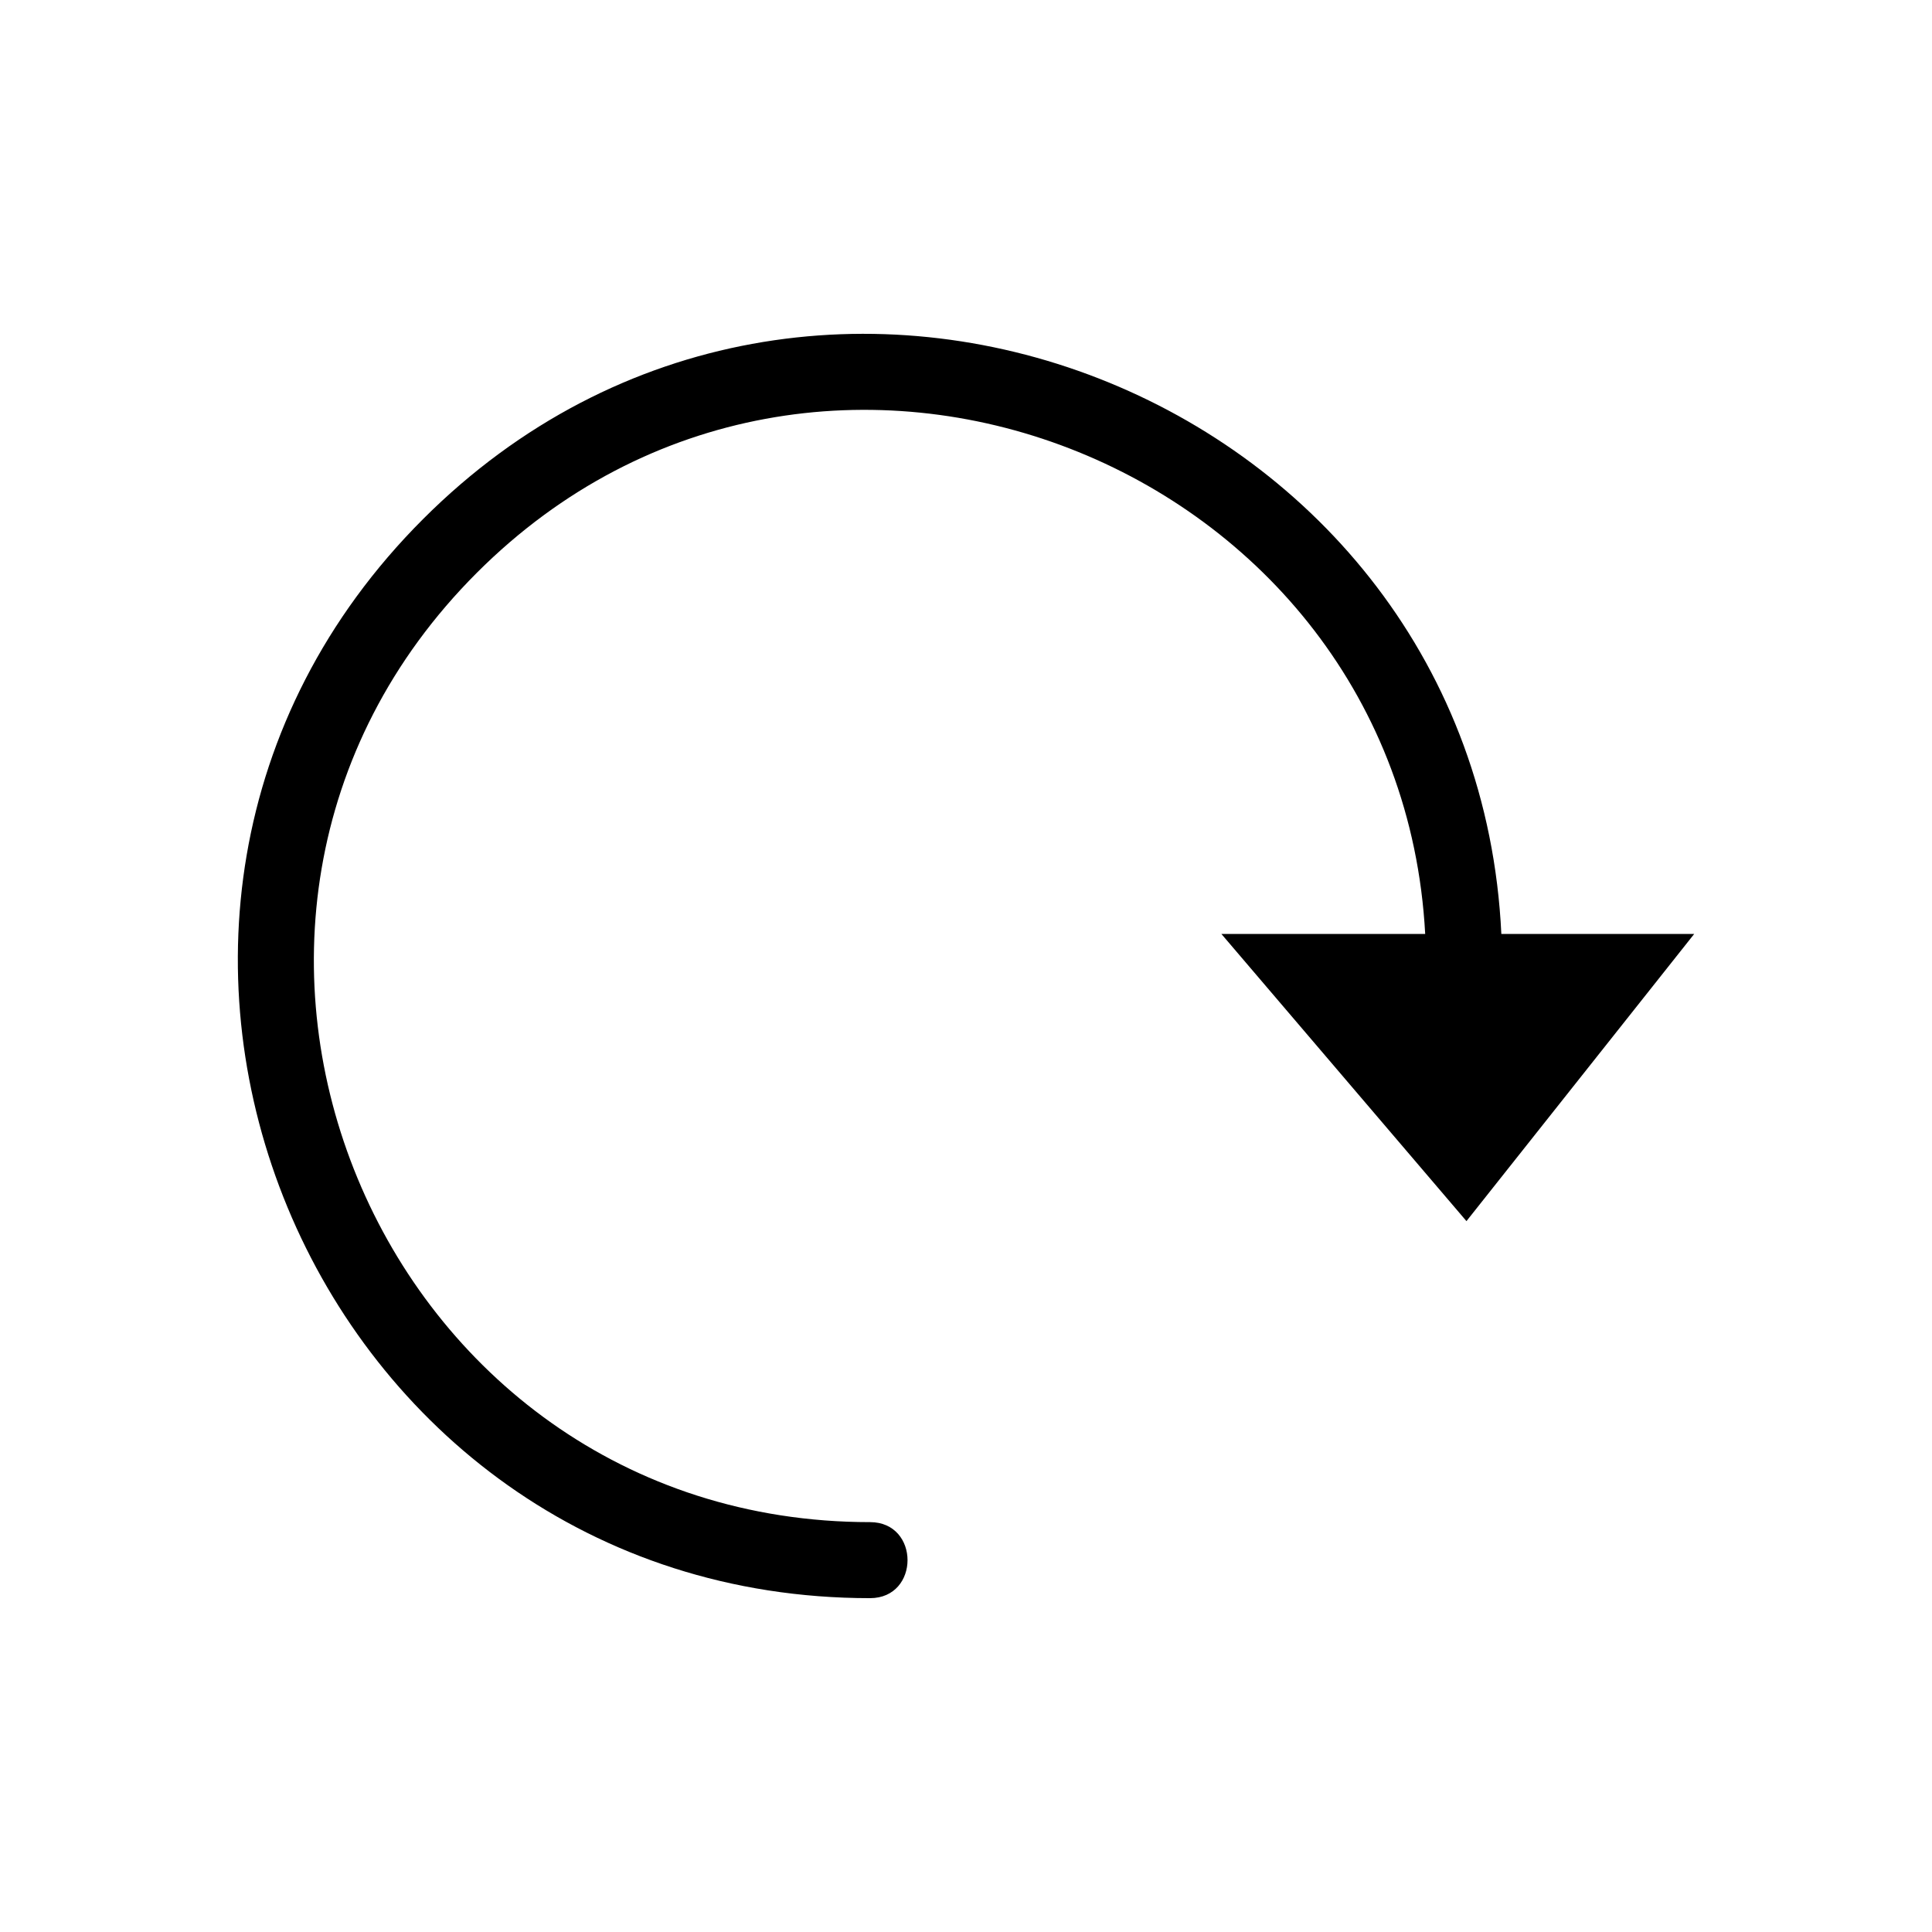
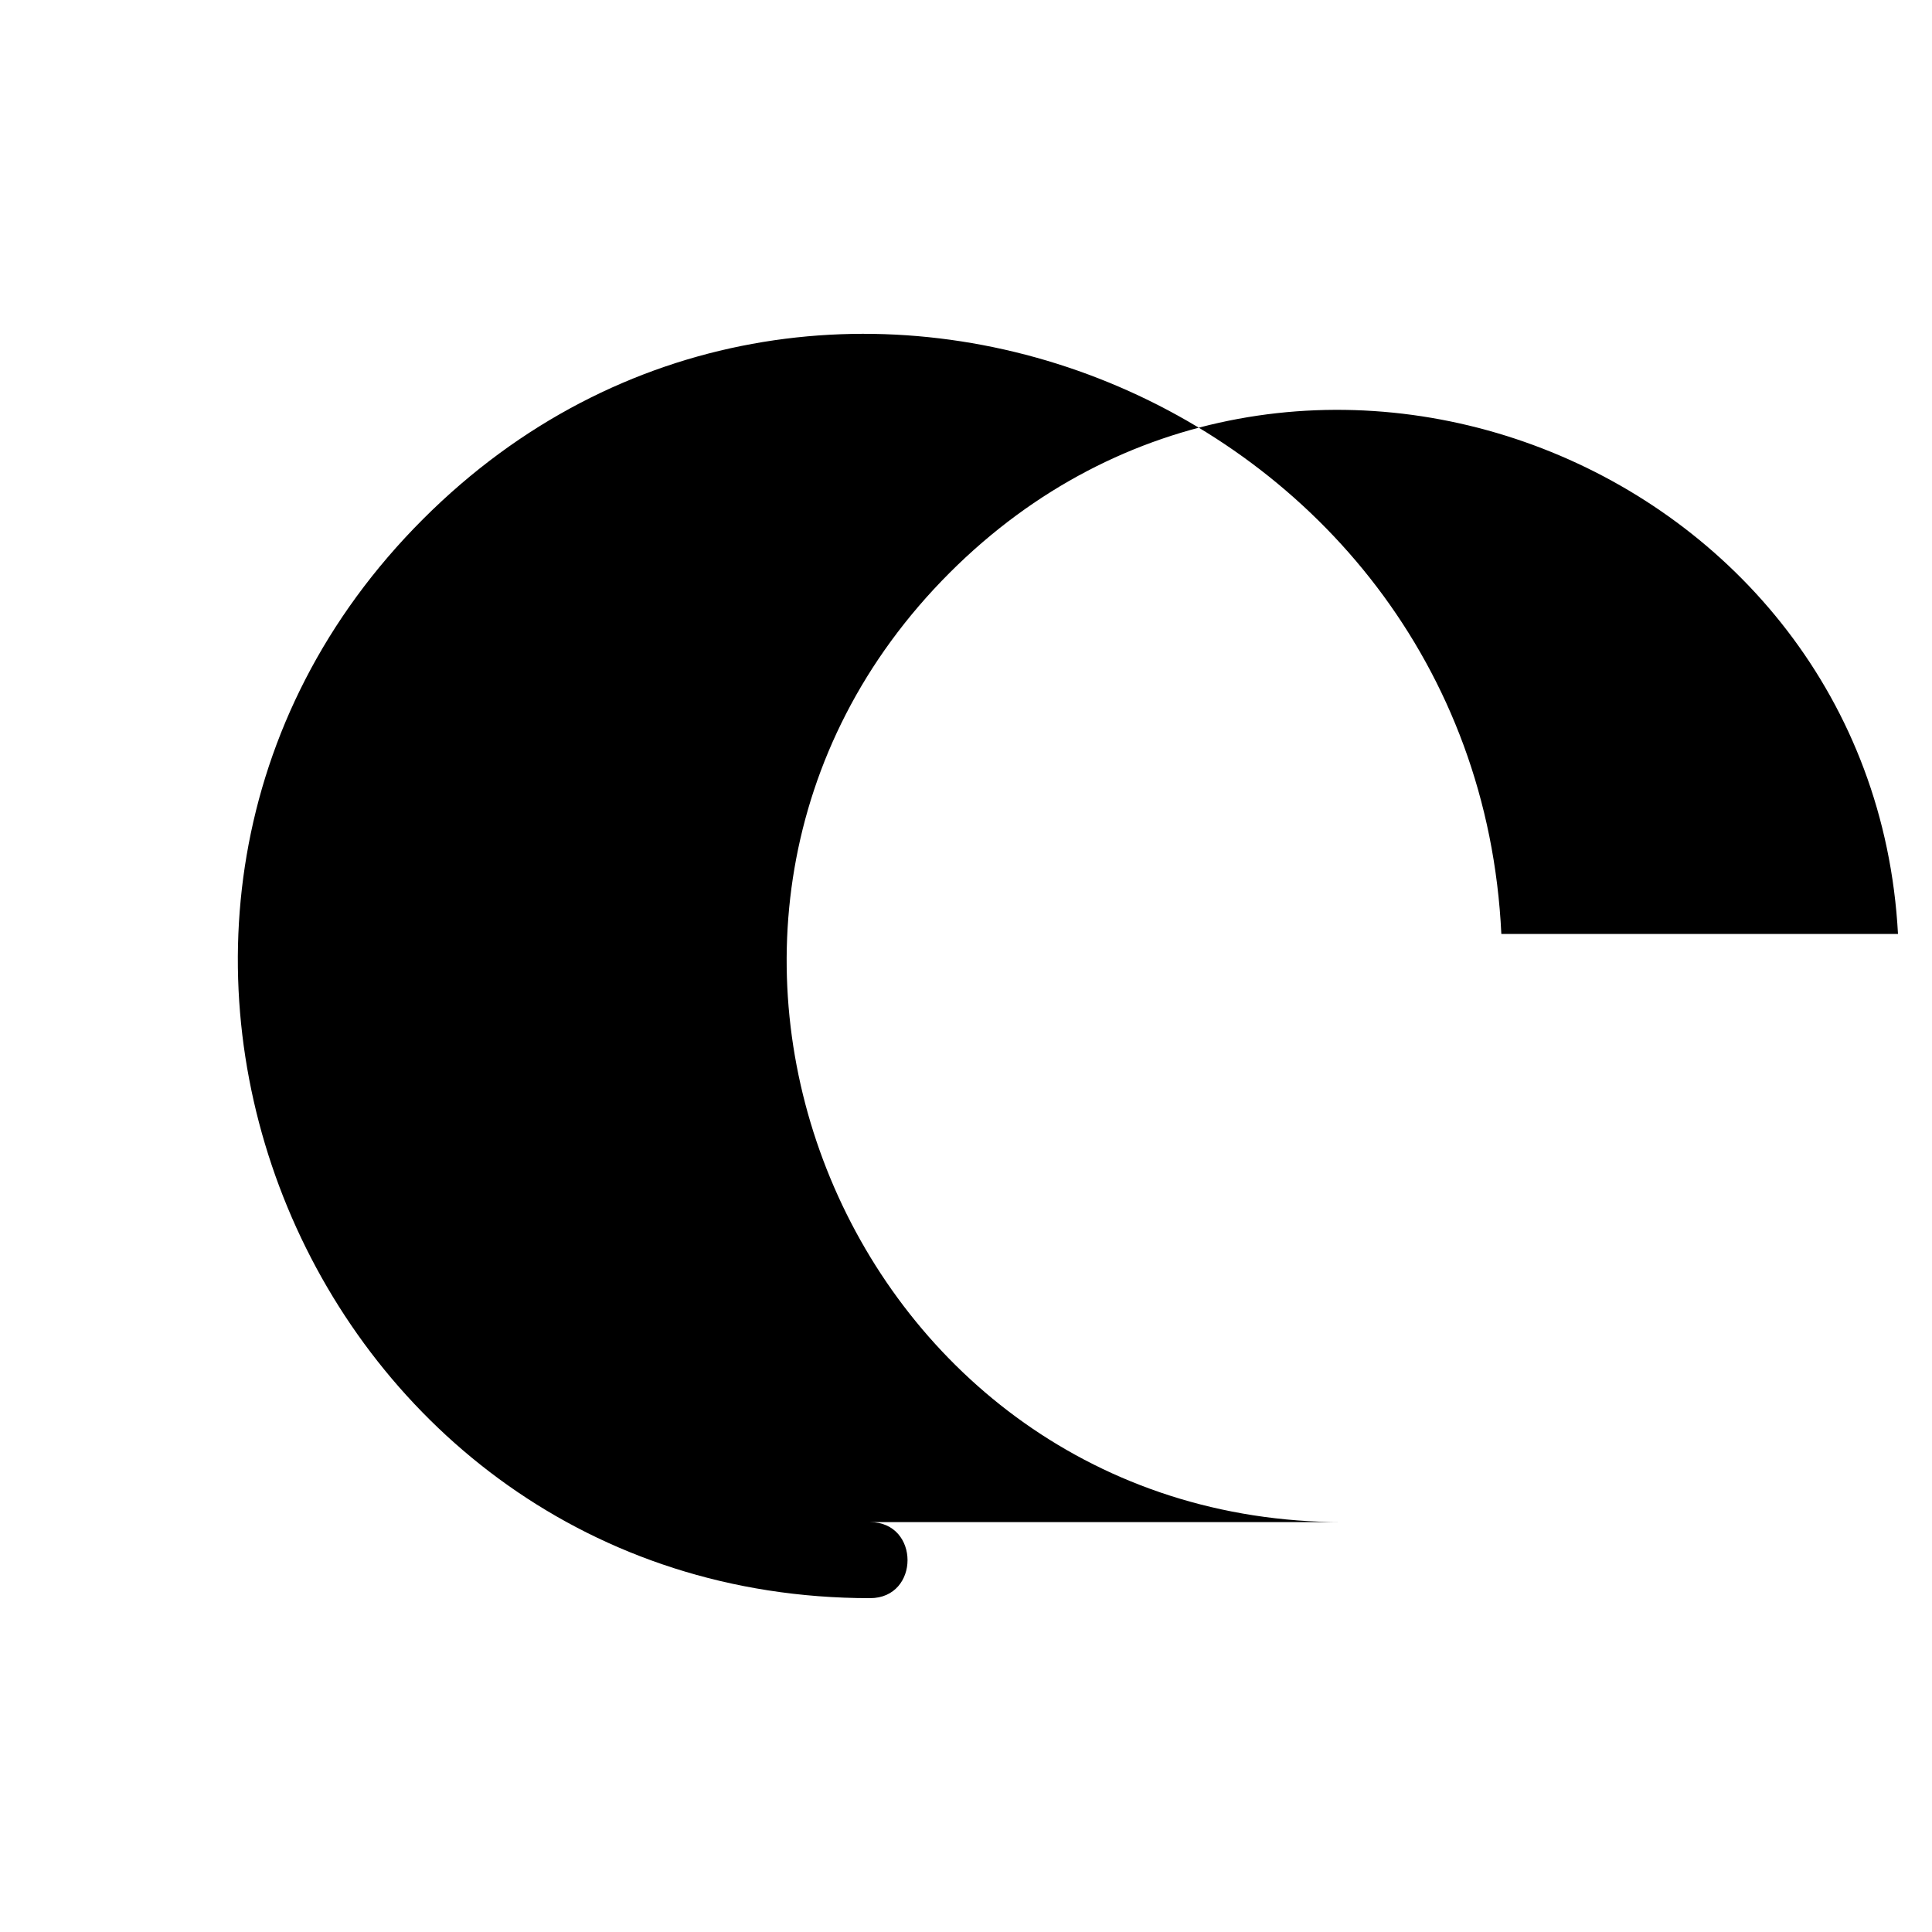
<svg xmlns="http://www.w3.org/2000/svg" fill="#000000" width="800px" height="800px" version="1.1" viewBox="144 144 512 512">
-   <path d="m374.57 547.38c13.25 0 13.25 20.148 0 20.148-148.55 0-223.61-180.82-118.45-285.97 103.12-103.14 279.01-32.918 285.75 109.95h51.109l-60.352 76.102-64.945-76.102h54.008c-6.723-125-160.86-186.2-251.33-95.707-92.508 92.508-26.48 251.58 104.21 251.58z" />
+   <path d="m374.57 547.38c13.25 0 13.25 20.148 0 20.148-148.55 0-223.61-180.82-118.45-285.97 103.12-103.14 279.01-32.918 285.75 109.95h51.109h54.008c-6.723-125-160.86-186.2-251.33-95.707-92.508 92.508-26.48 251.58 104.21 251.58z" />
</svg>